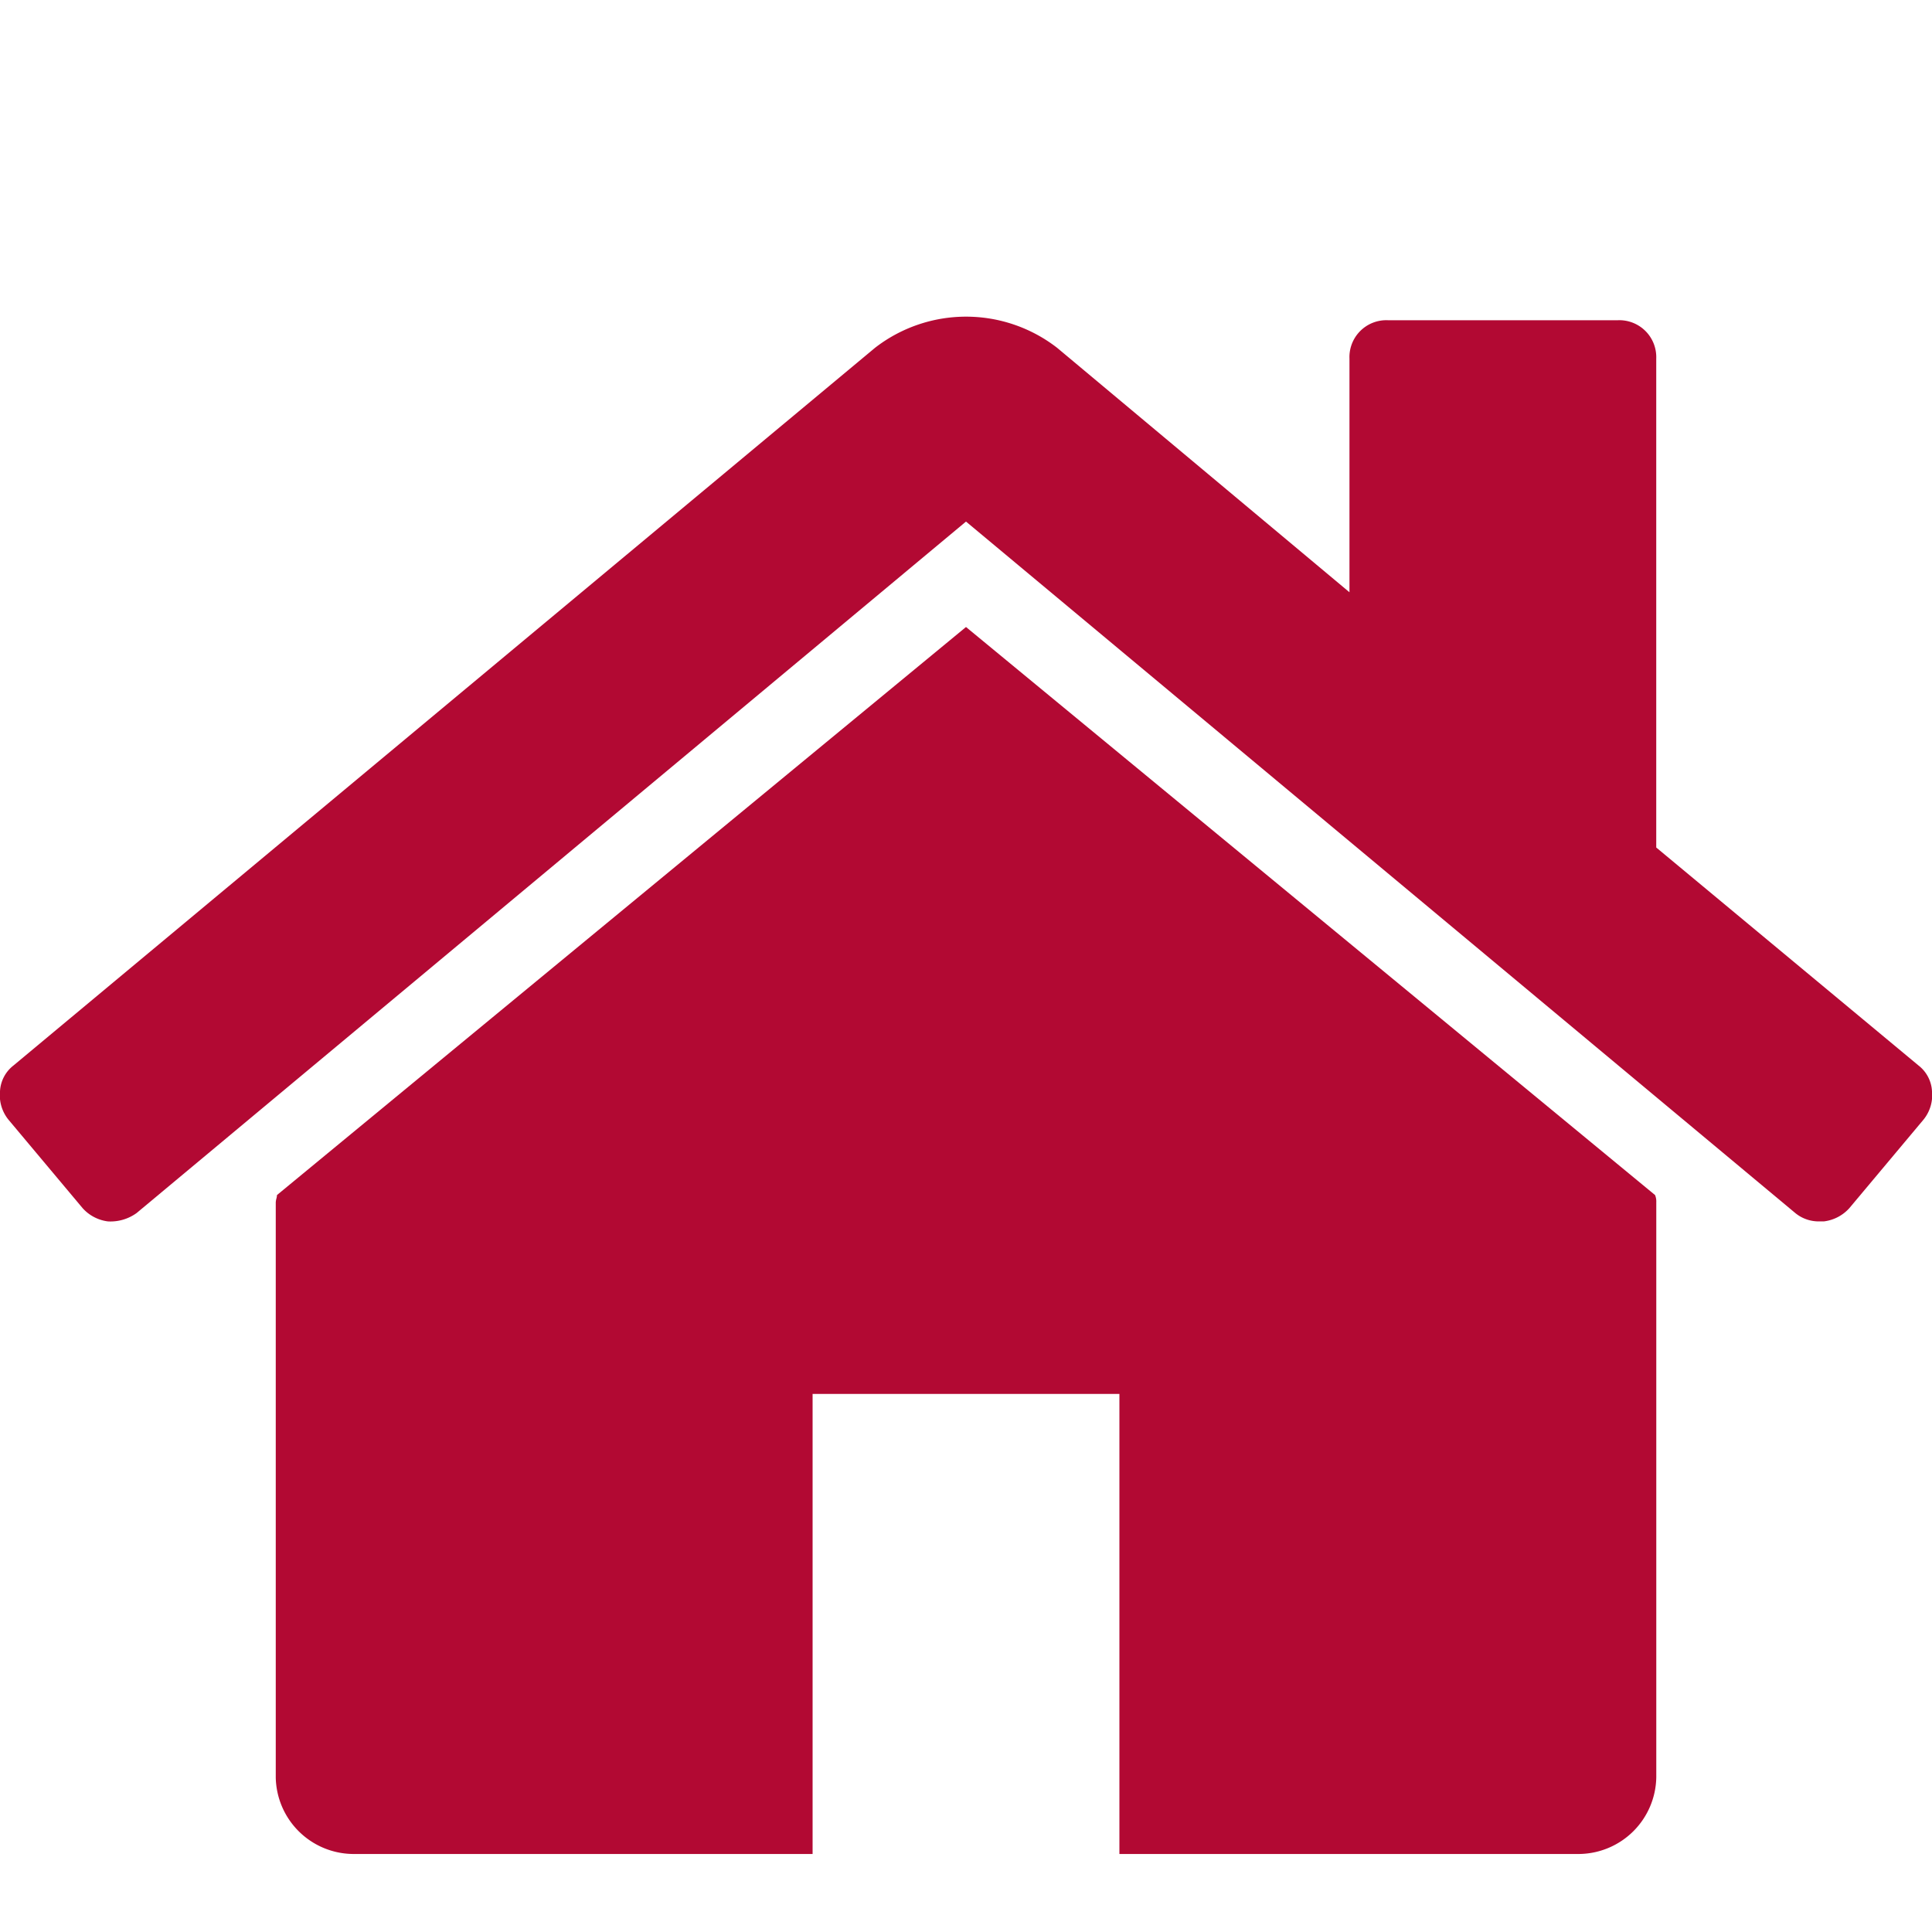
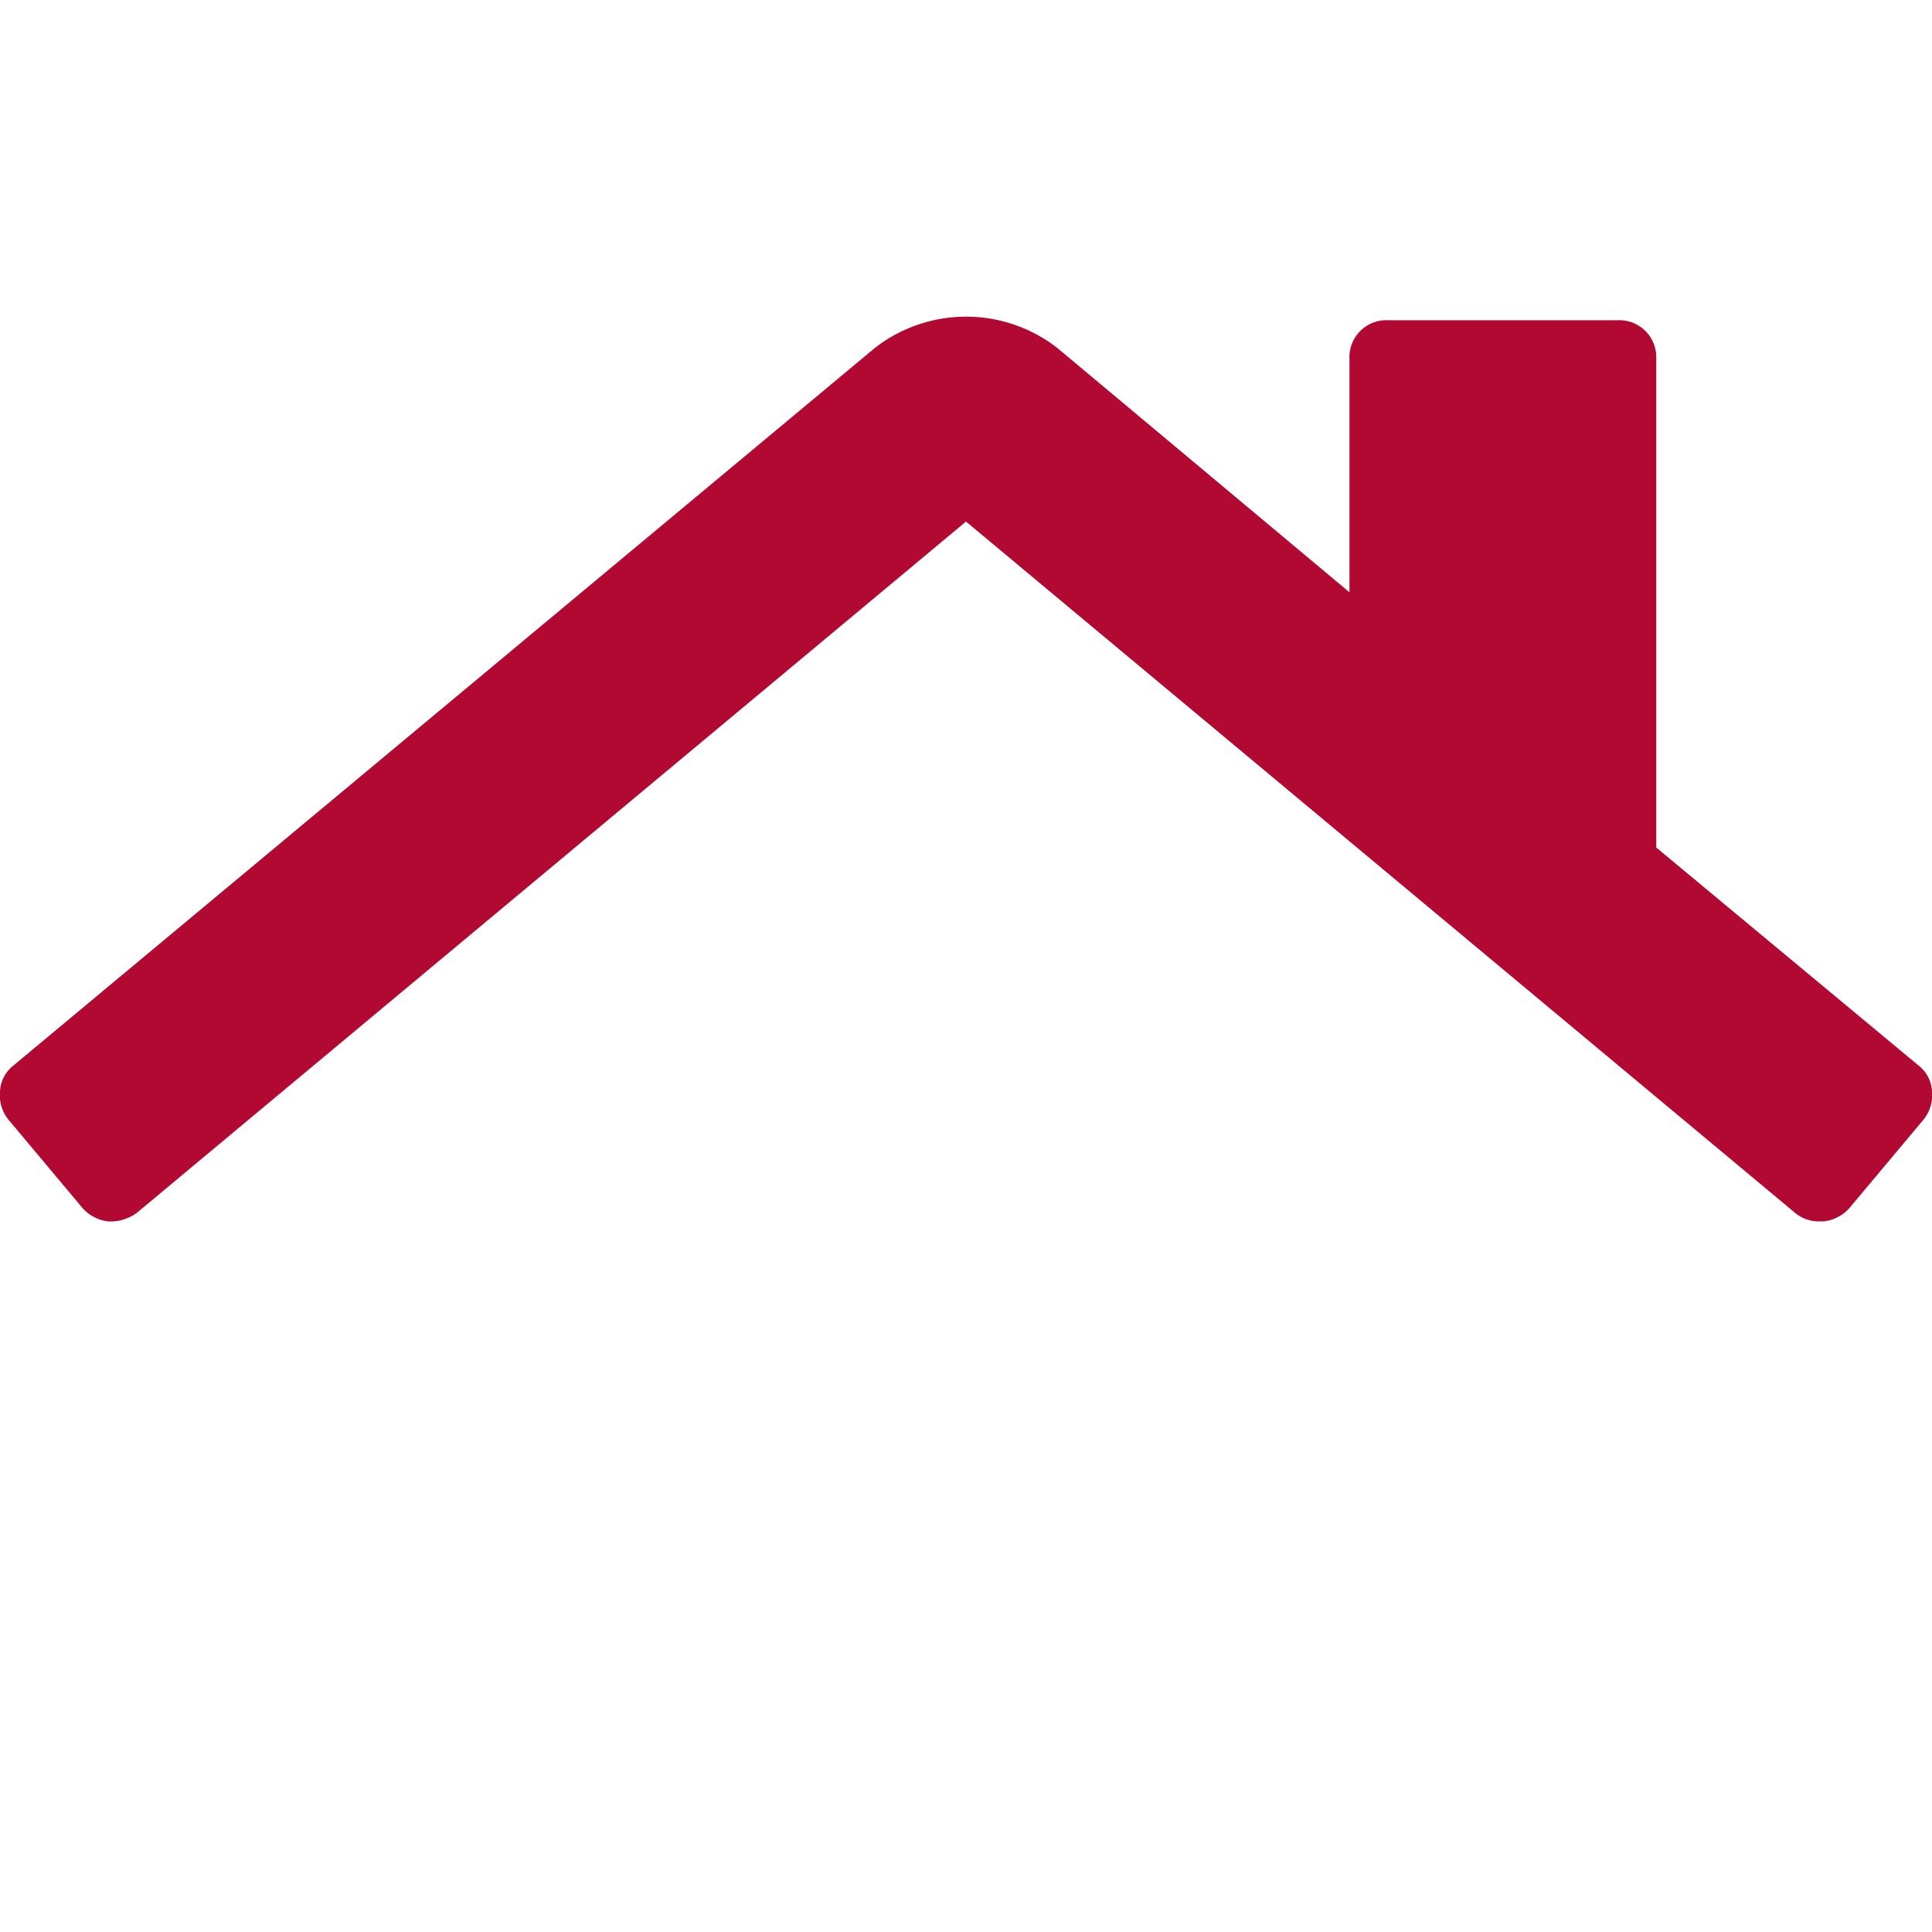
<svg xmlns="http://www.w3.org/2000/svg" id="Layer_1" data-name="Layer 1" width="52" height="52" viewBox="0 0 52 52">
  <defs>
    <style>.cls-1{fill:#b20933;}</style>
  </defs>
  <title>icon-home-lg</title>
-   <path class="cls-1" d="M26,16.876,7.455,32.165a.439.439,0,0,1-.017.1.479.479,0,0,0-.016.1V47.839A2.1,2.1,0,0,0,9.486,49.9H21.871V37.518h8.258V49.9H42.514a2.1,2.1,0,0,0,2.065-2.065V32.357a.448.448,0,0,0-.033-.192Z" />
  <path class="cls-1" d="M51.641,28.681l-7.063-5.87V9.651a.994.994,0,0,0-1.032-1.032H37.353a.993.993,0,0,0-1.032,1.032v6.29l-7.869-6.58a4,4,0,0,0-4.9,0L.359,28.681A.938.938,0,0,0,0,29.374a1.046,1.046,0,0,0,.225.759l2,2.386a1.1,1.1,0,0,0,.677.355,1.2,1.2,0,0,0,.775-.225L26,14.038,48.32,32.649a.991.991,0,0,0,.677.224h.1a1.1,1.1,0,0,0,.677-.354l2-2.387A1.044,1.044,0,0,0,52,29.374.938.938,0,0,0,51.641,28.681Z" />
</svg>